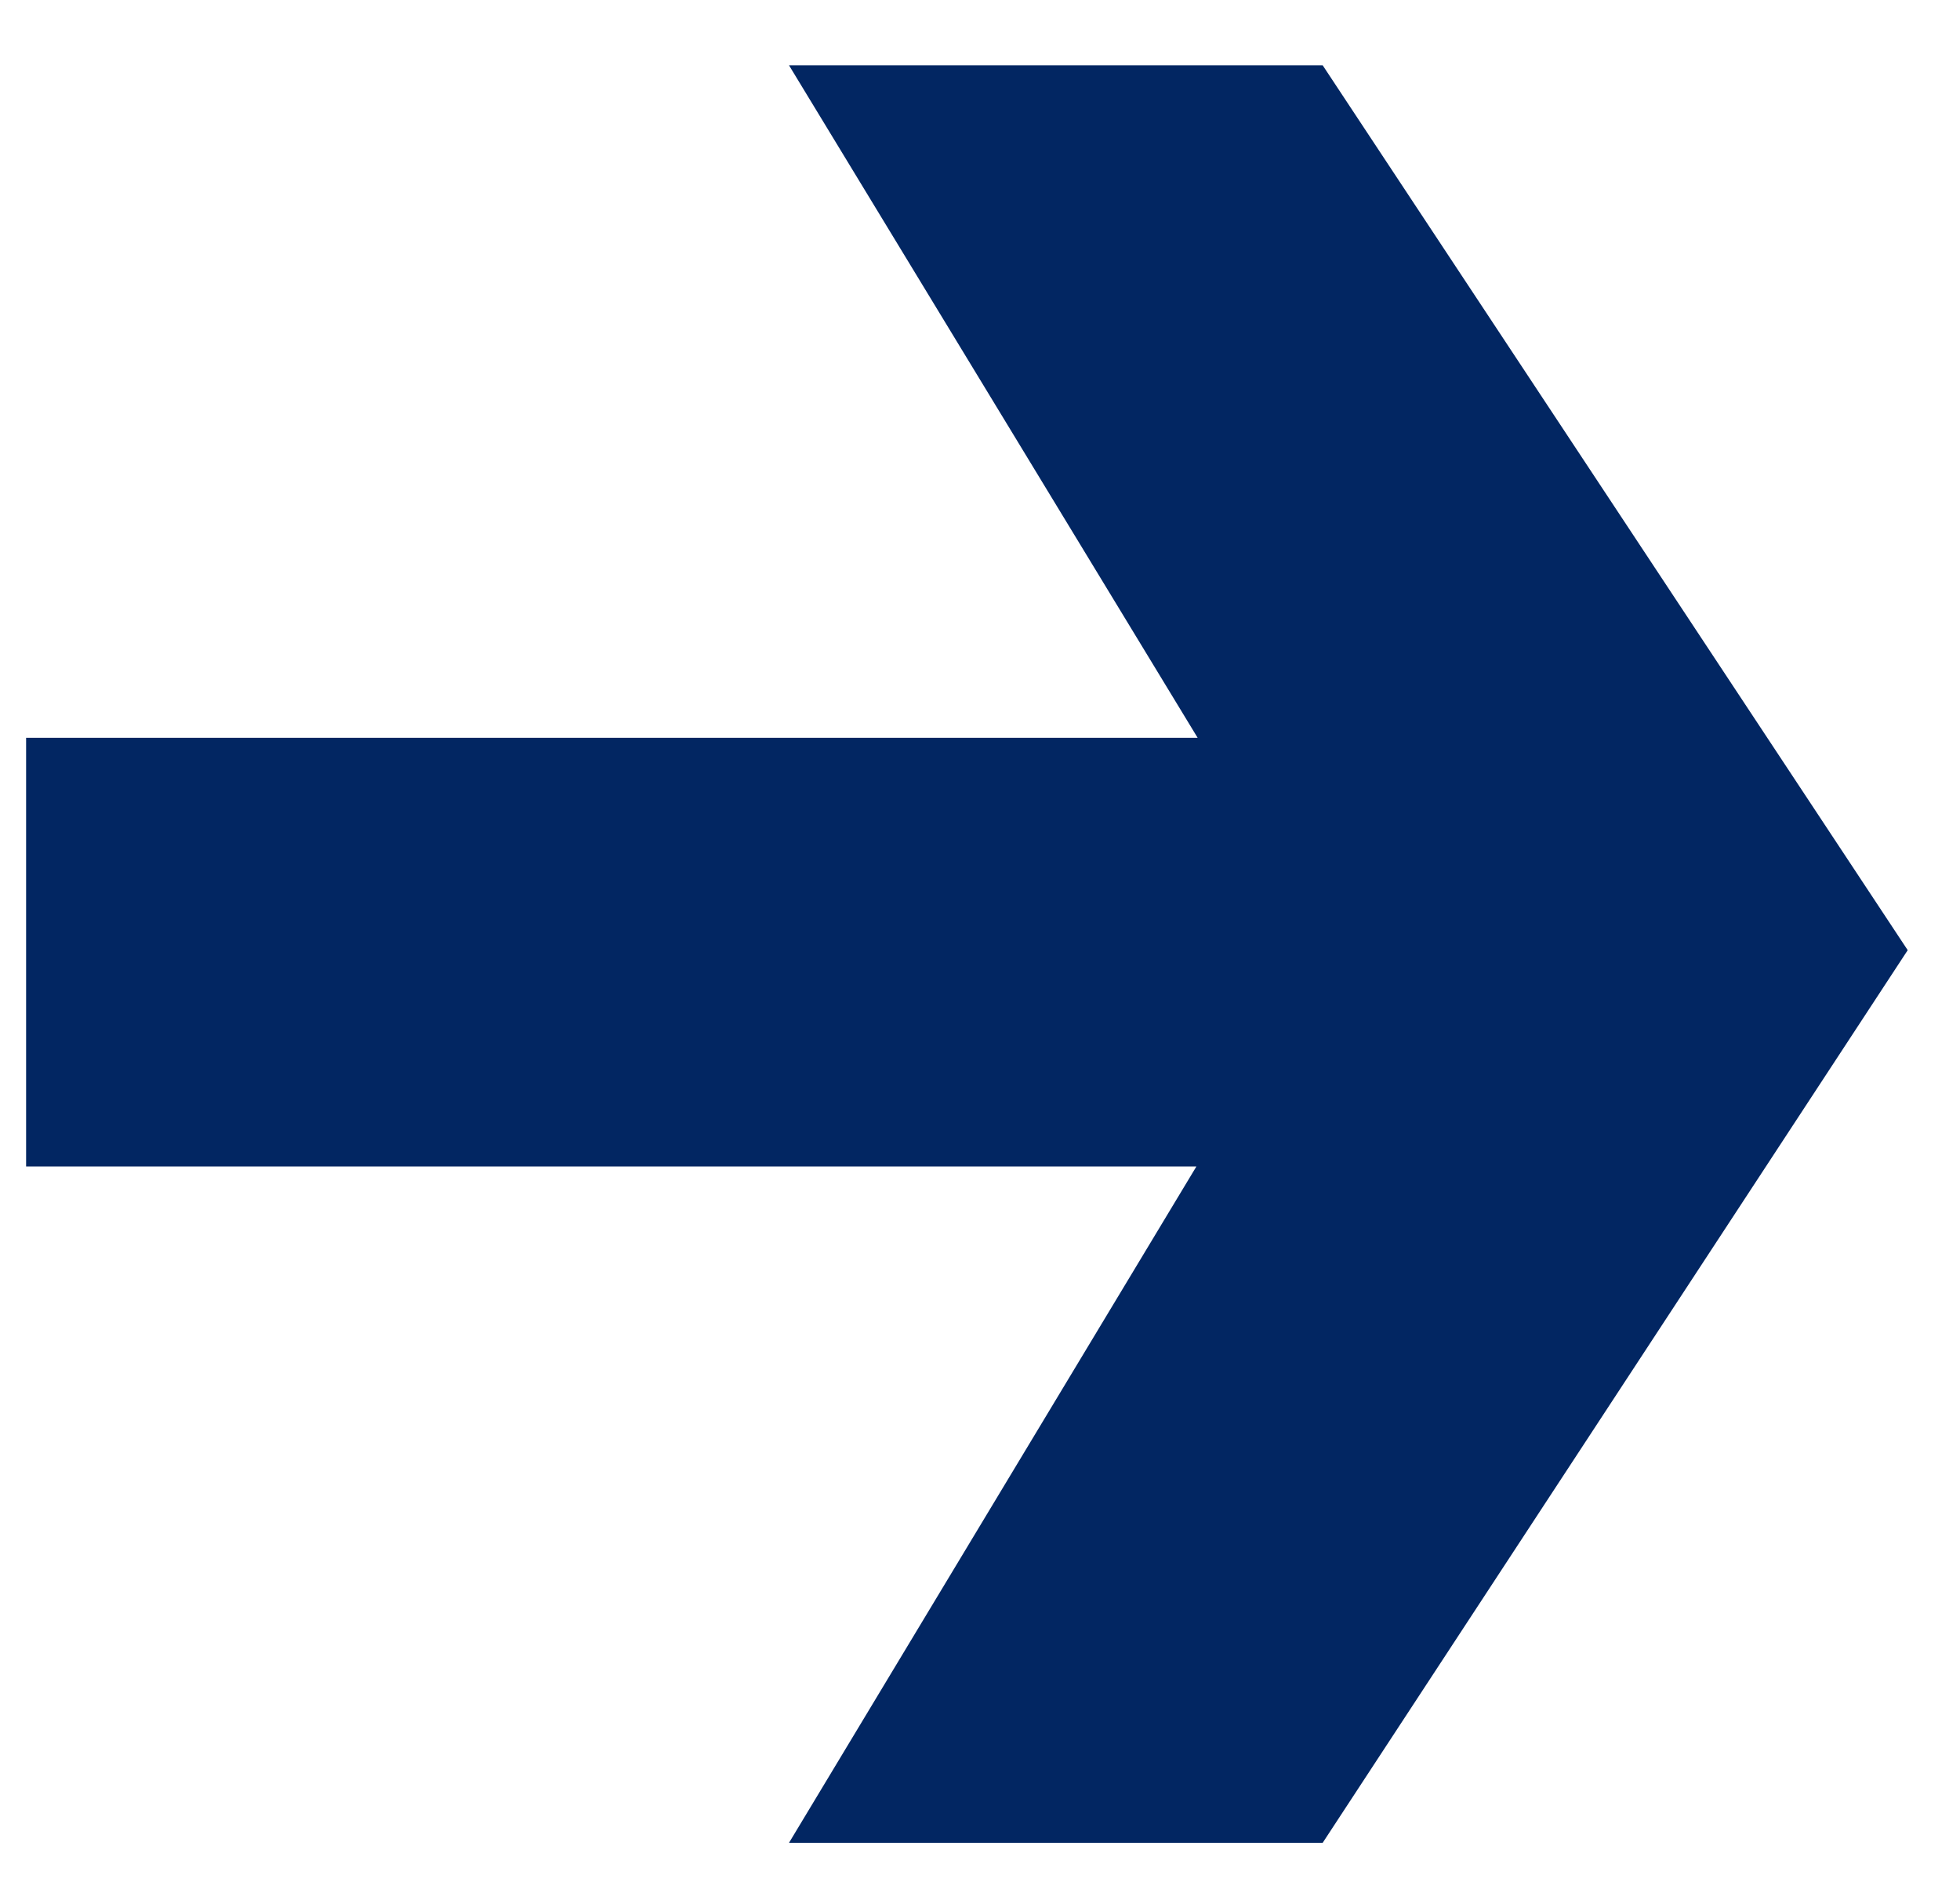
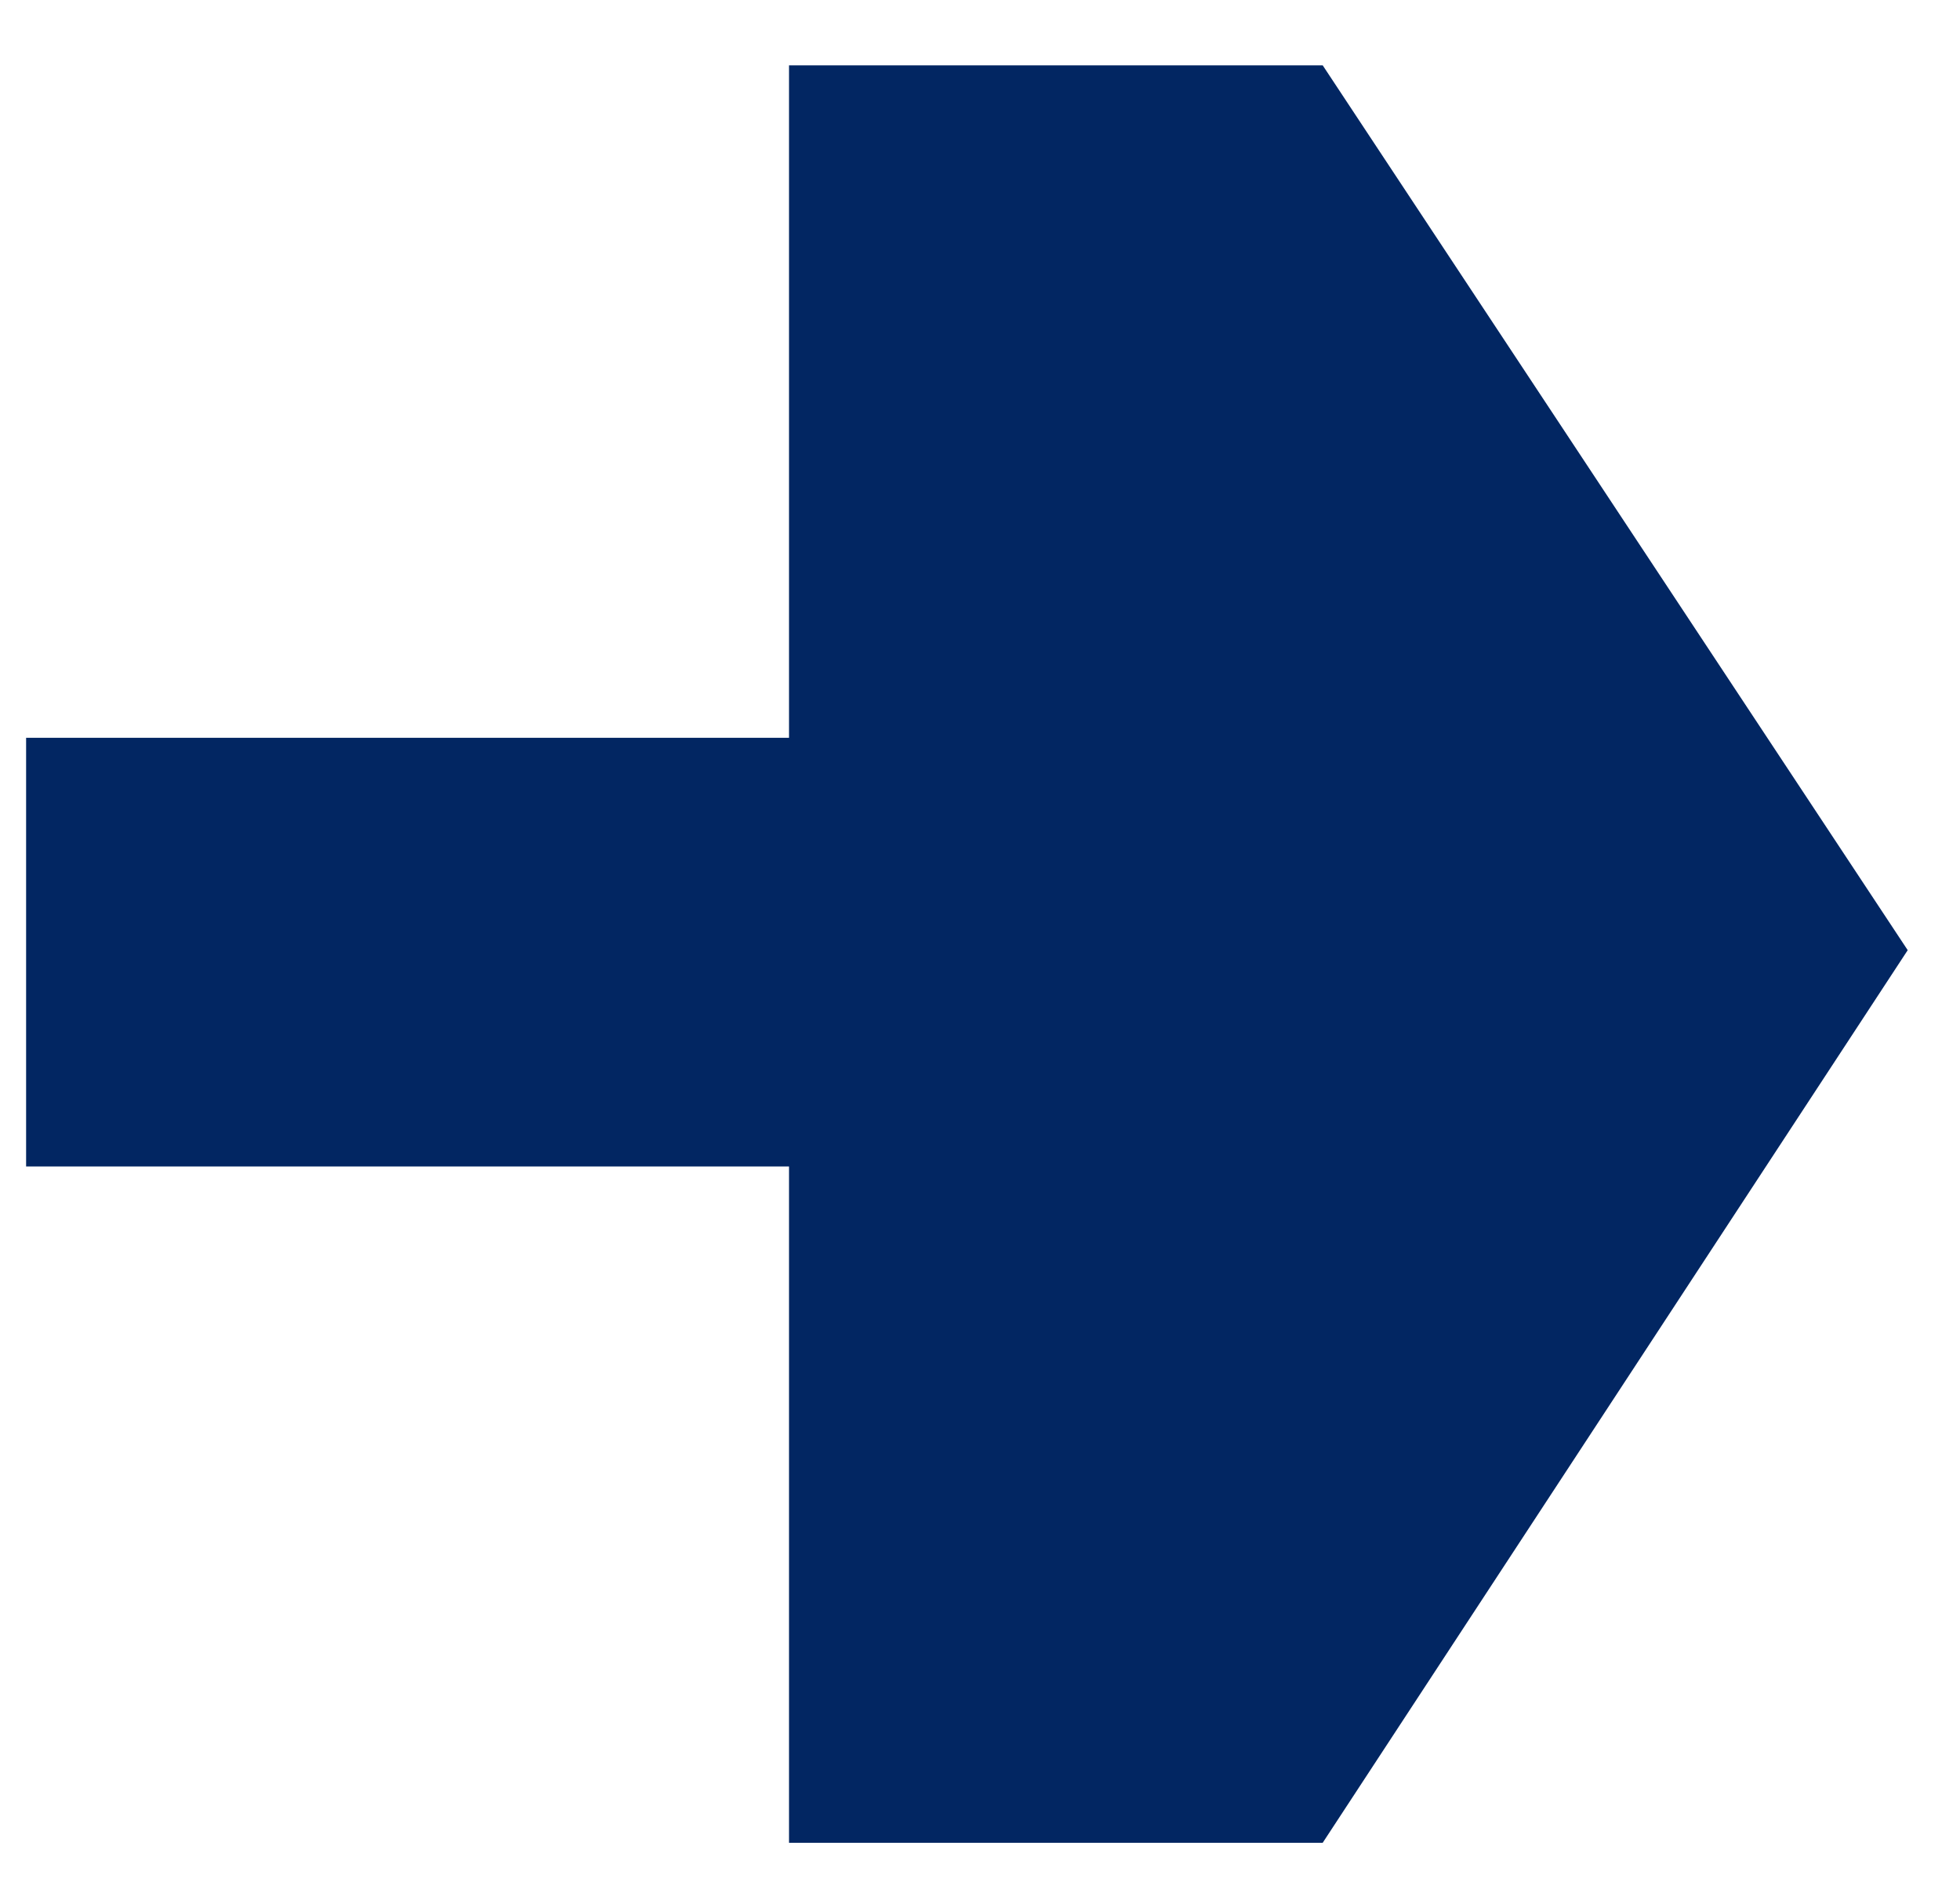
<svg xmlns="http://www.w3.org/2000/svg" width="25" height="24" viewBox="0 0 25 24" fill="none">
-   <path d="M16.871 0.833L24.333 12.117L16.871 23.5H10.064L16.922 12.117L10.064 0.833H16.871ZM18.384 9.409V14.875H0.333V9.409H18.384Z" fill="#022662" />
+   <path d="M16.871 0.833L24.333 12.117L16.871 23.5H10.064L10.064 0.833H16.871ZM18.384 9.409V14.875H0.333V9.409H18.384Z" fill="#022662" />
</svg>